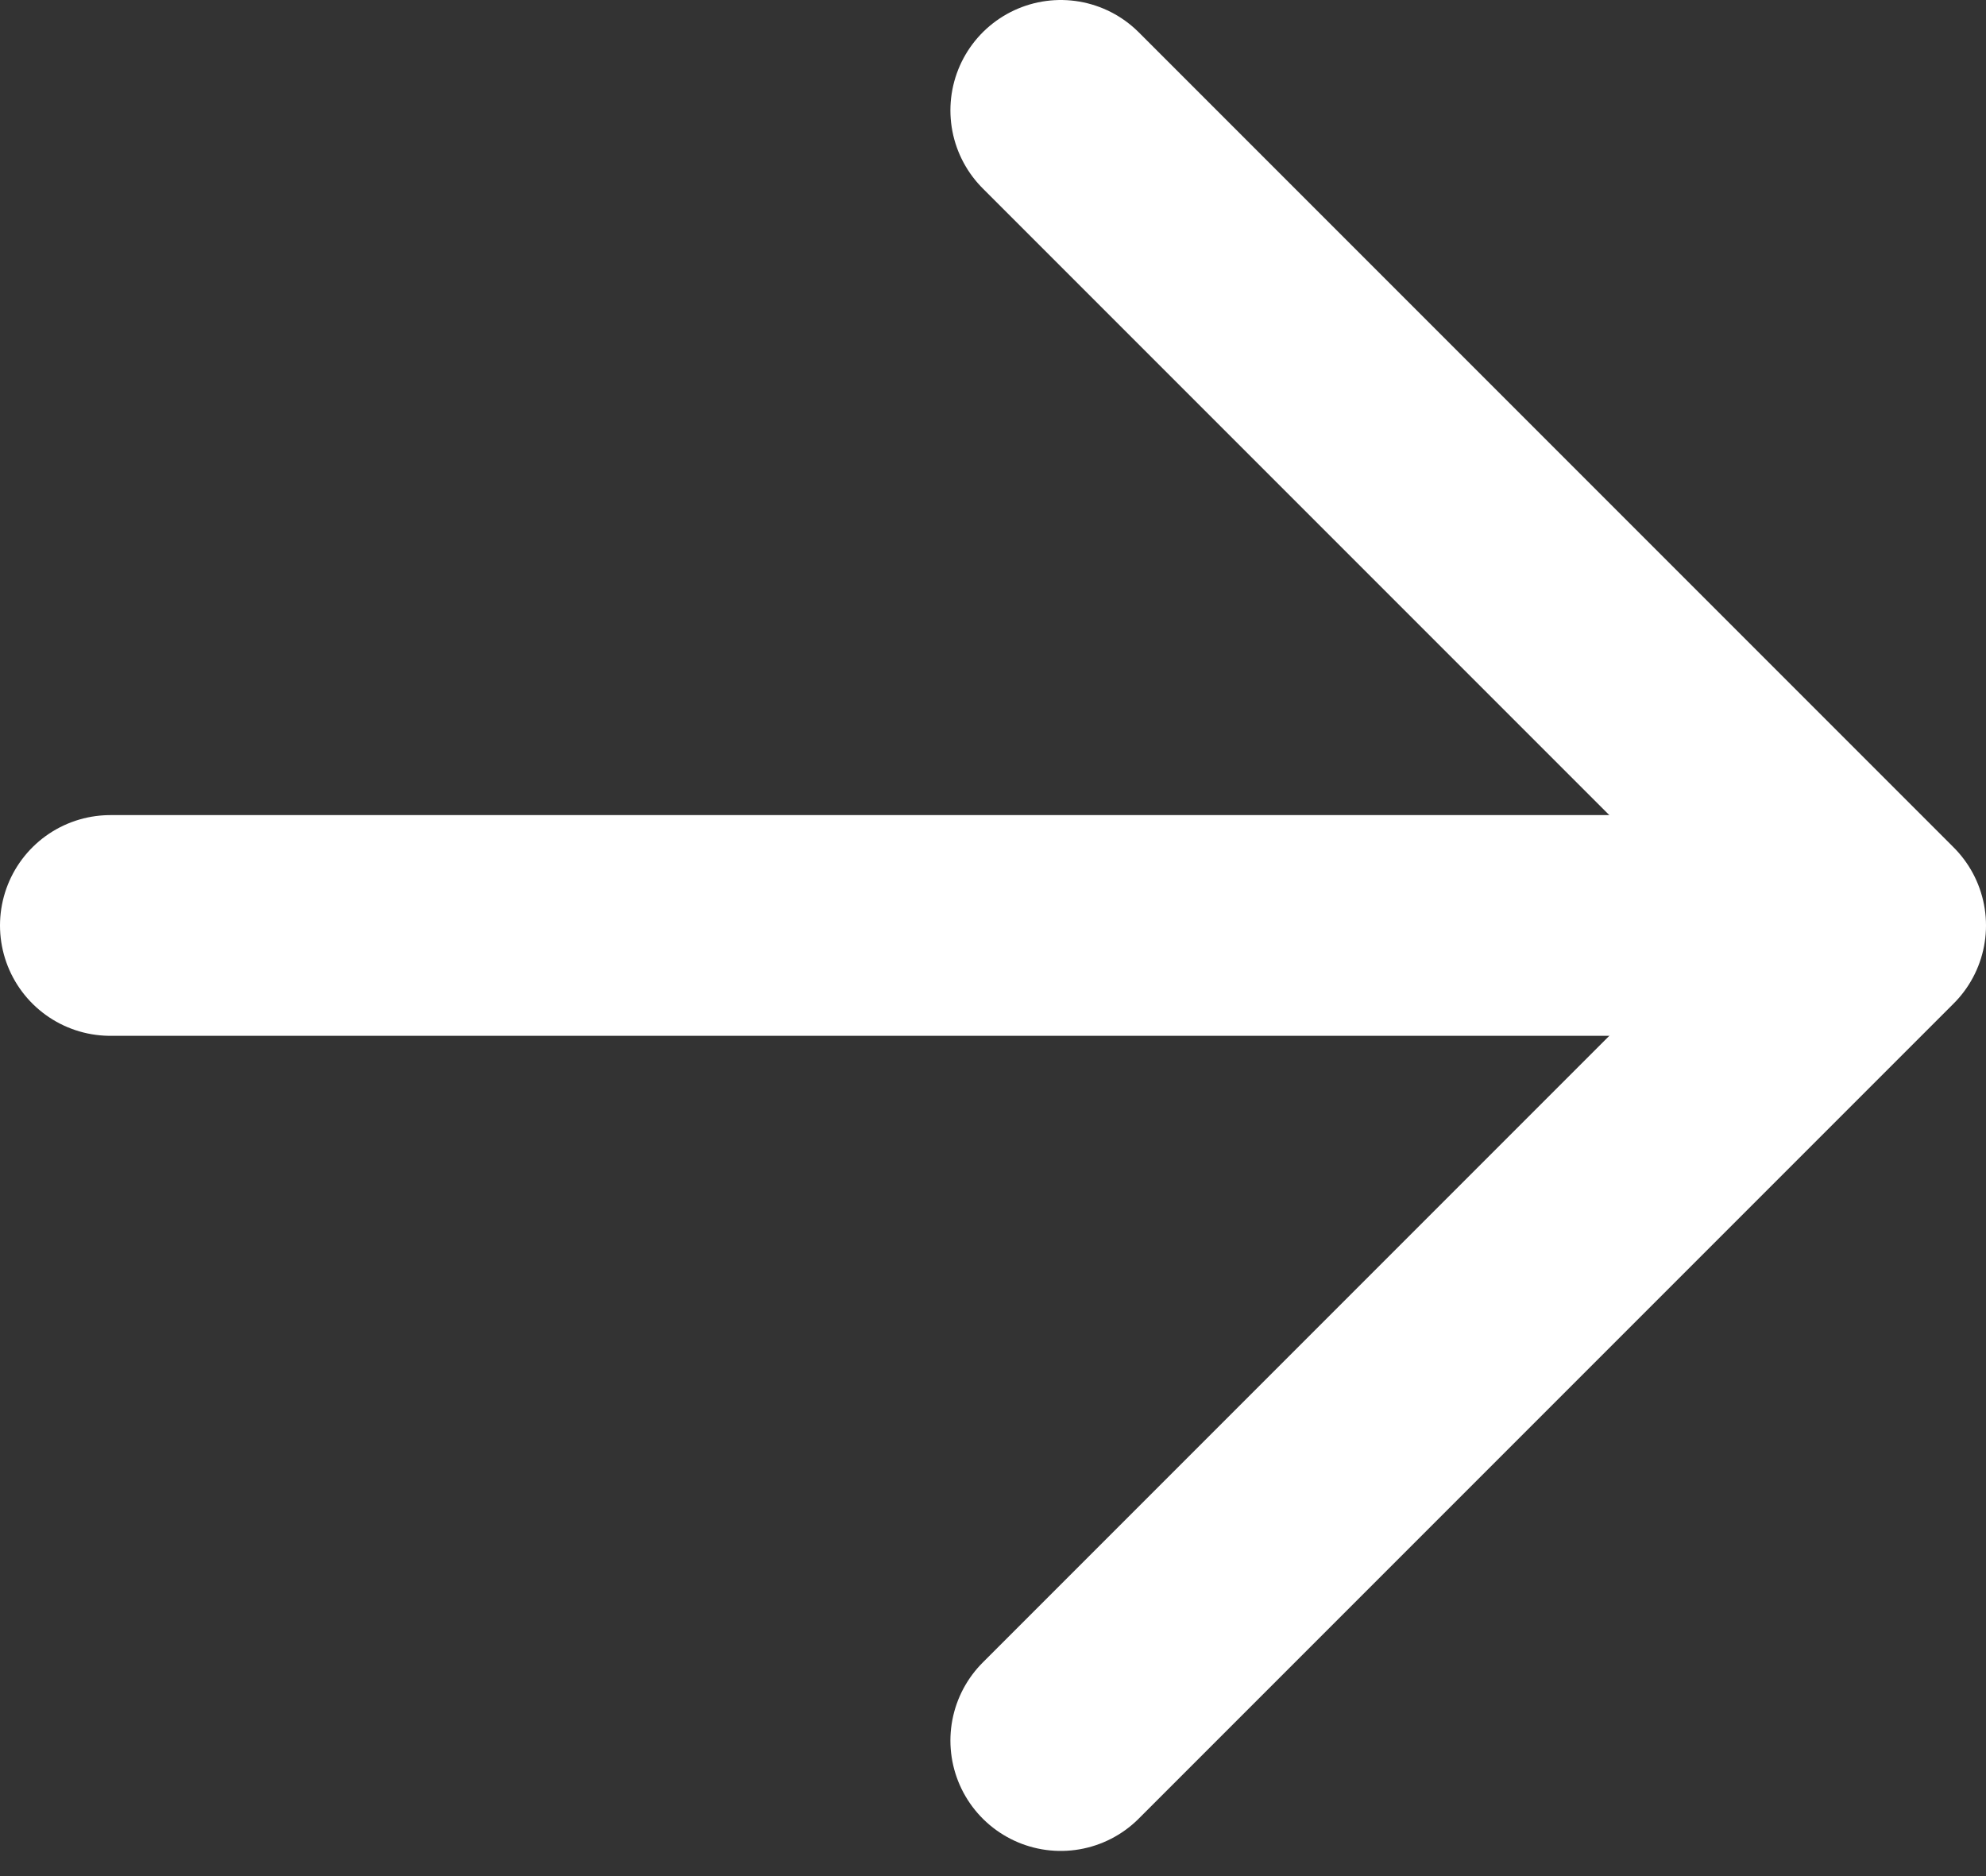
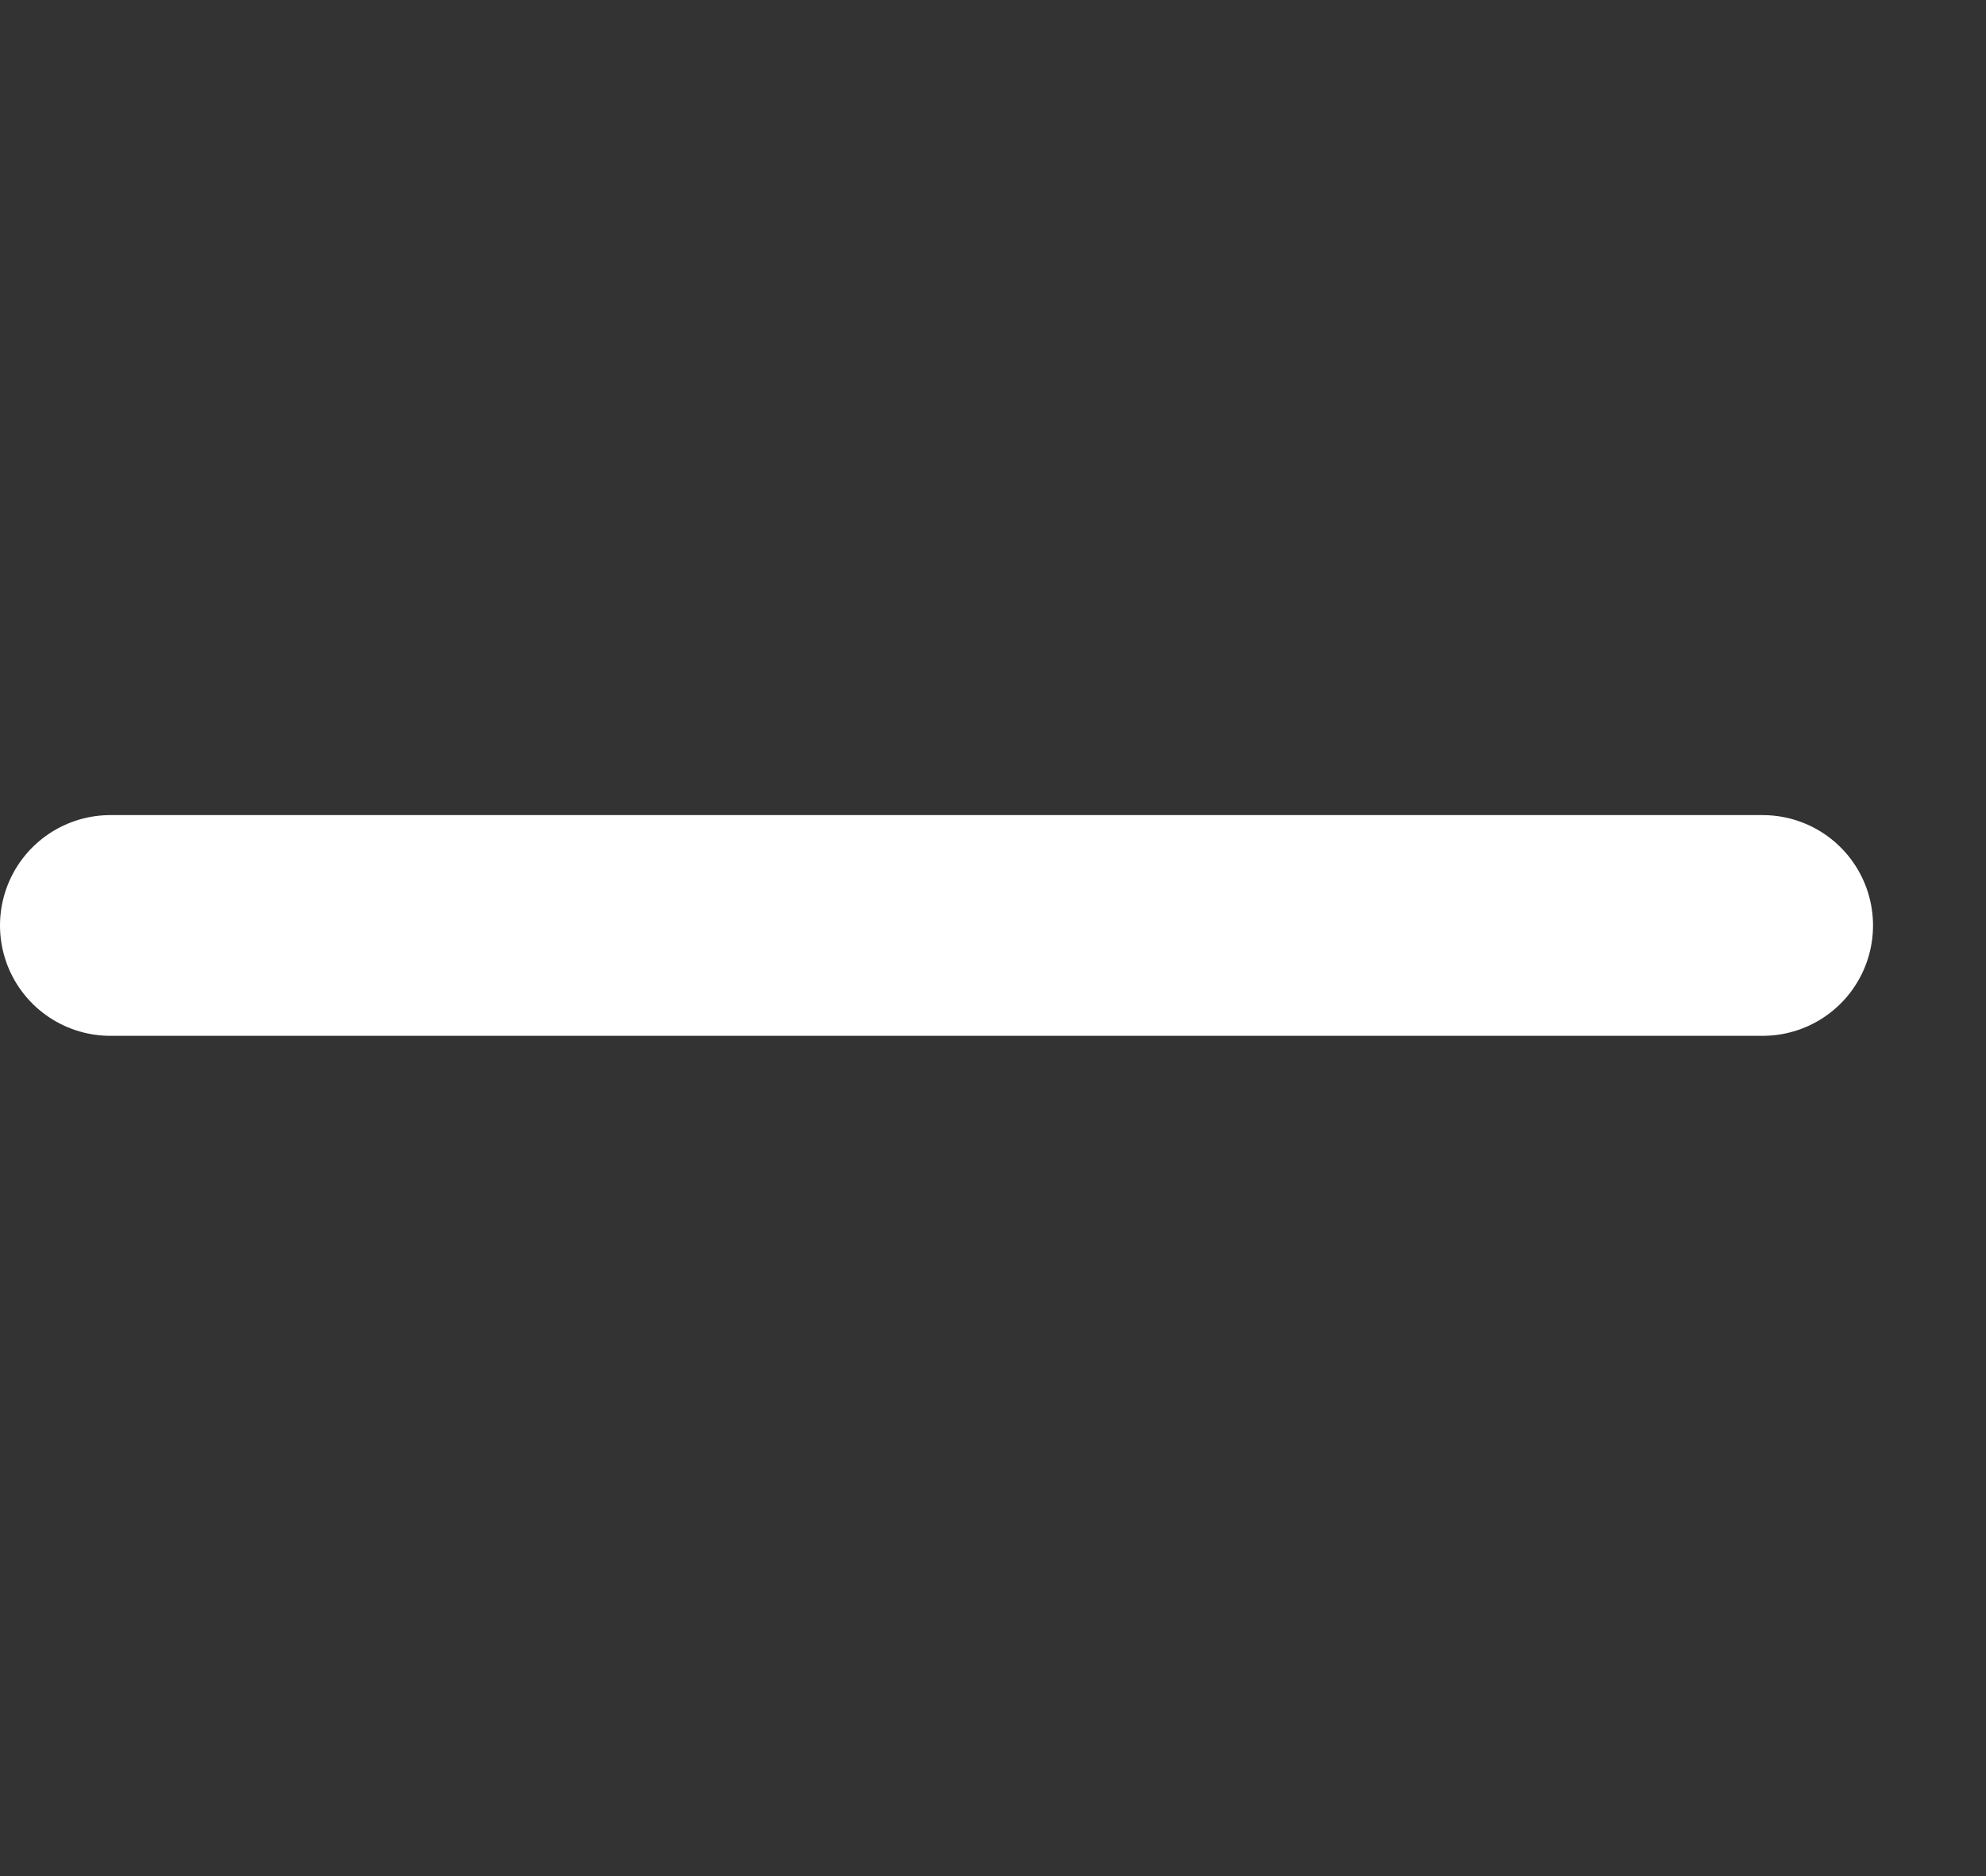
<svg xmlns="http://www.w3.org/2000/svg" width="18" height="17" viewBox="0 0 18 17" fill="none">
  <rect x="0" y="0" width="18" height="17" fill="#333333" stroke="none" />
-   <path d="M9.614 15.772L17 8.386L9.614 1" stroke="white" stroke-width="2" stroke-linecap="round" stroke-linejoin="round" />
  <path d="M15.976 8.386H1" stroke="white" stroke-width="2" stroke-linecap="round" stroke-linejoin="round" />
</svg>